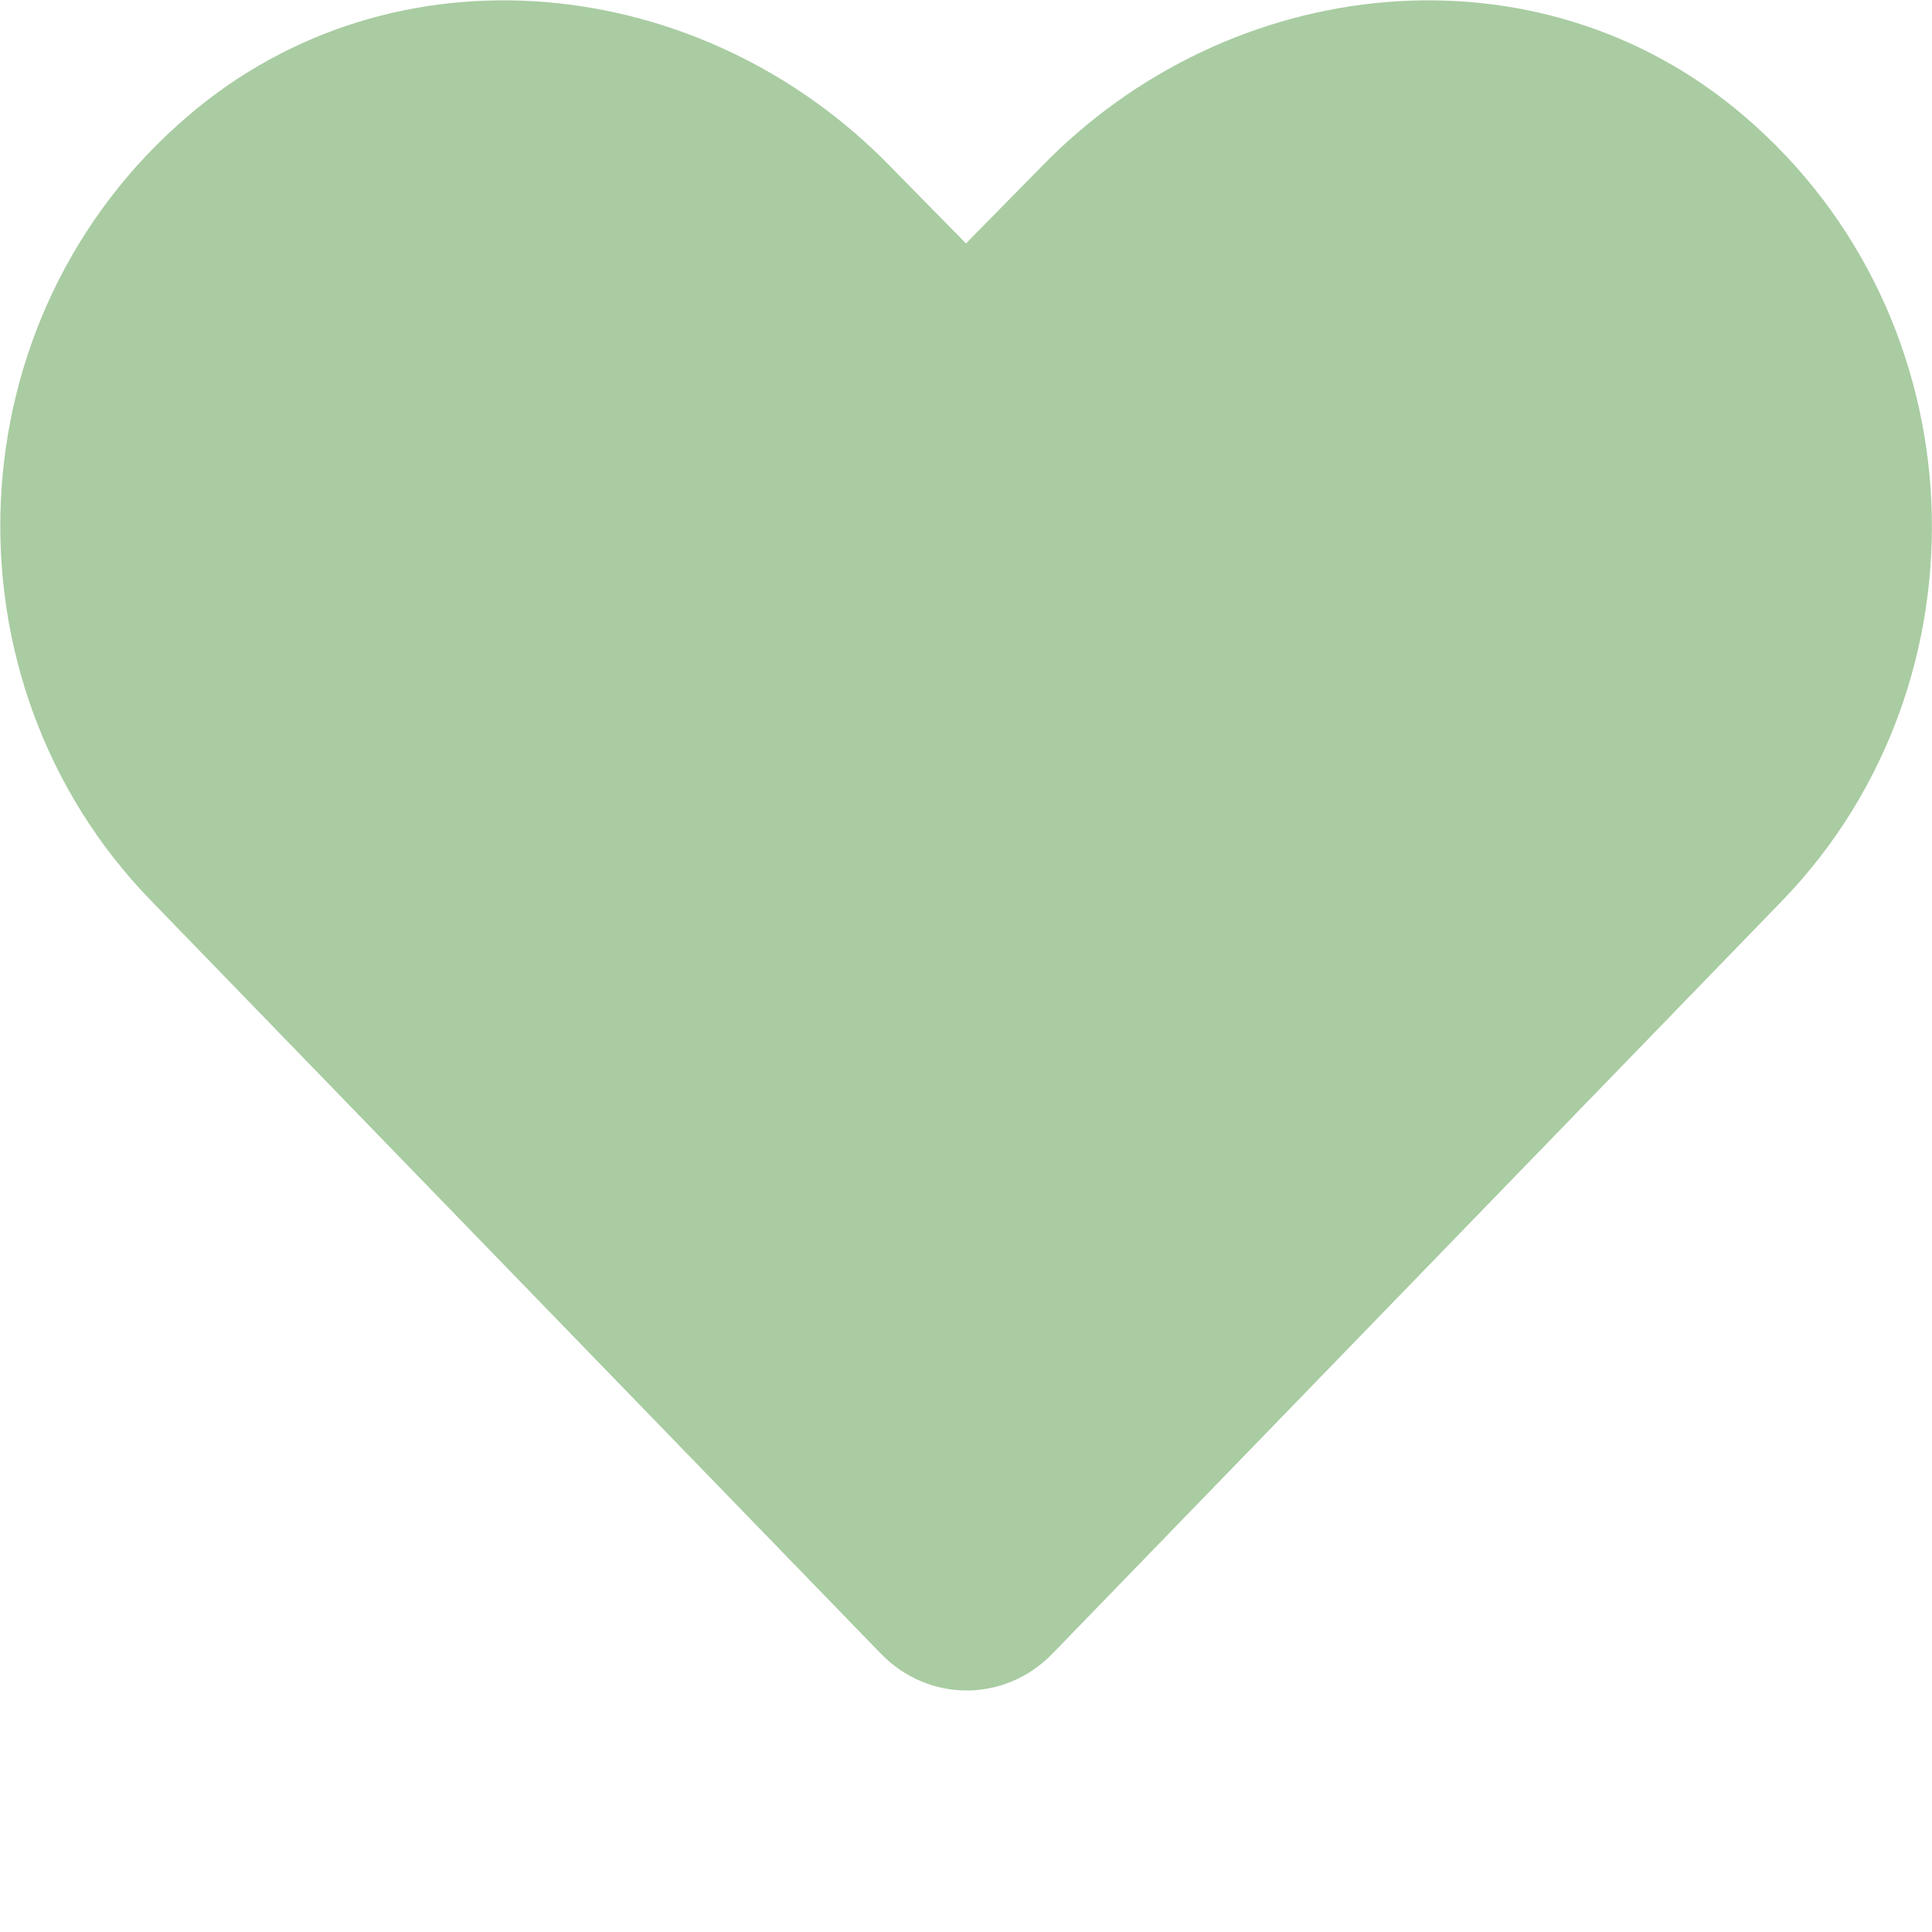
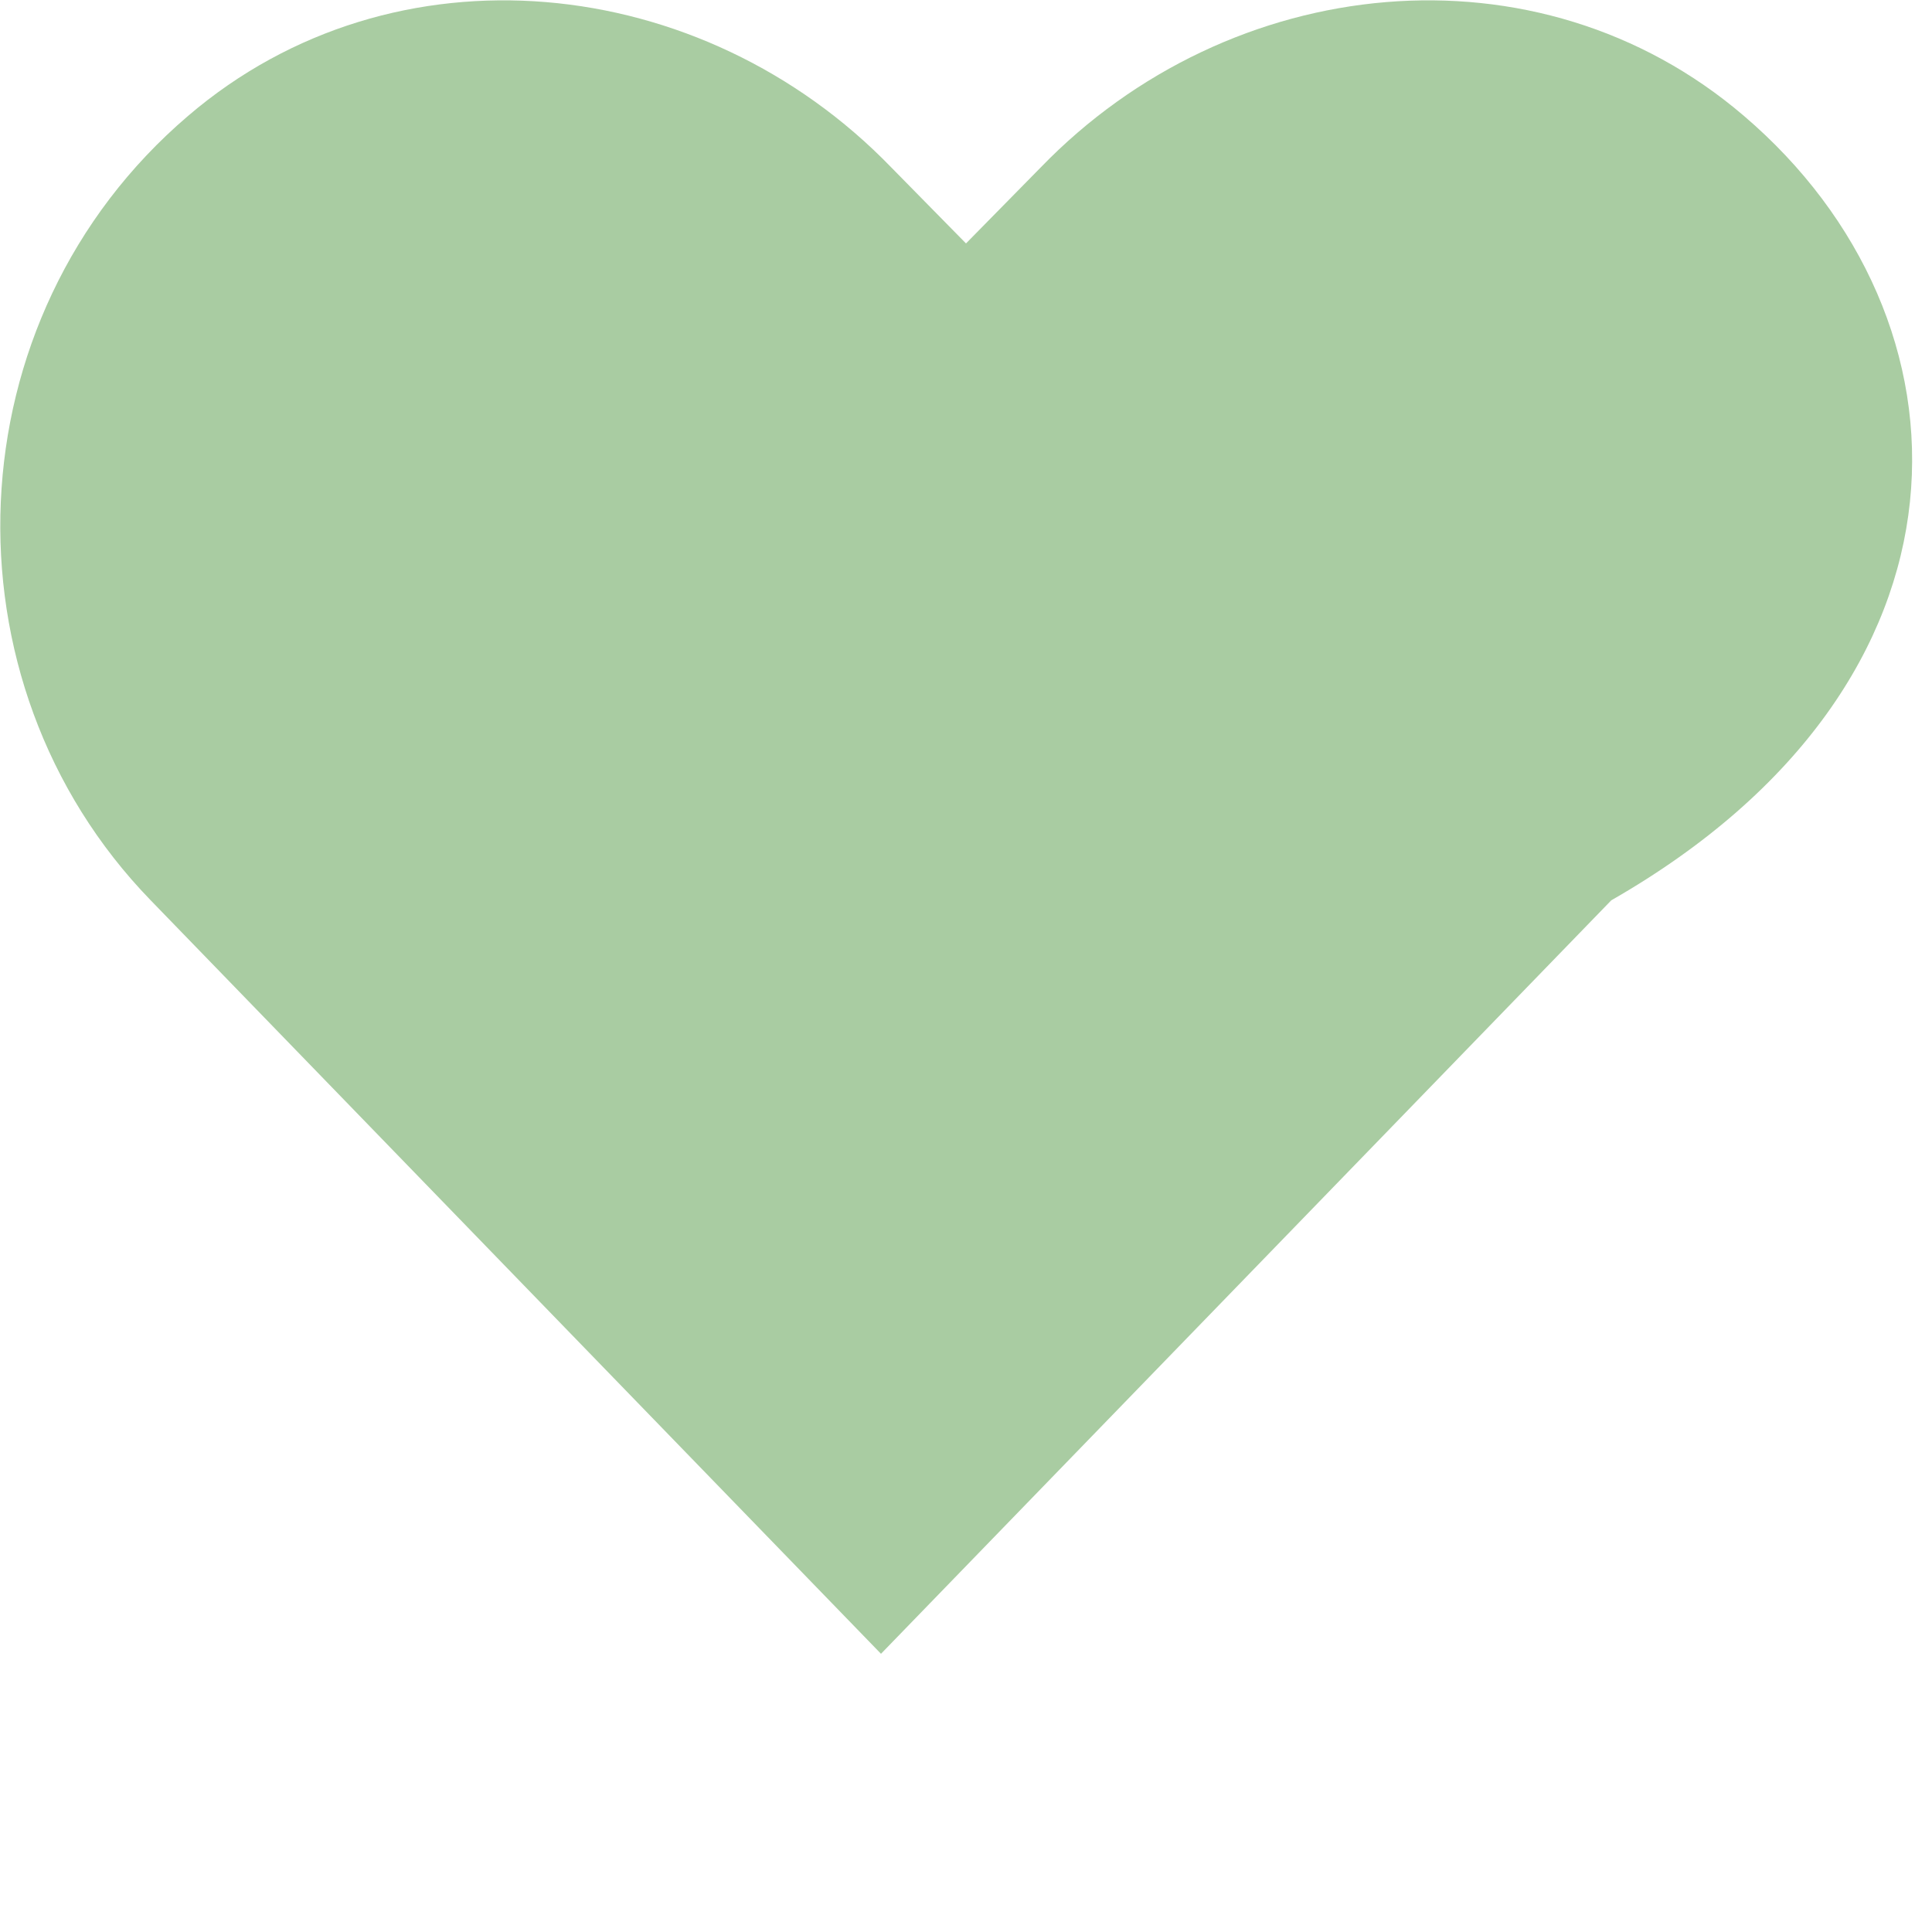
<svg xmlns="http://www.w3.org/2000/svg" version="1.1" id="Calque_1" focusable="false" x="0px" y="0px" width="150px" height="150px" viewBox="0 0 150 150" style="enable-background:new 0 0 150 150;" xml:space="preserve">
  <style type="text/css">
	.st0{fill:#A9CCA2;}
</style>
-   <path class="st0" d="M135.4,9C119.4-4.7,95.5-2.2,80.8,13L75,18.9L69.2,13C54.5-2.2,30.6-4.7,14.6,9C-3.8,24.7-4.8,52.9,11.7,69.9  l56.7,58.5c3.7,3.8,9.6,3.8,13.3,0l56.7-58.5C154.8,52.9,153.8,24.7,135.4,9L135.4,9z" />
+   <path class="st0" d="M135.4,9C119.4-4.7,95.5-2.2,80.8,13L75,18.9L69.2,13C54.5-2.2,30.6-4.7,14.6,9C-3.8,24.7-4.8,52.9,11.7,69.9  l56.7,58.5l56.7-58.5C154.8,52.9,153.8,24.7,135.4,9L135.4,9z" />
</svg>